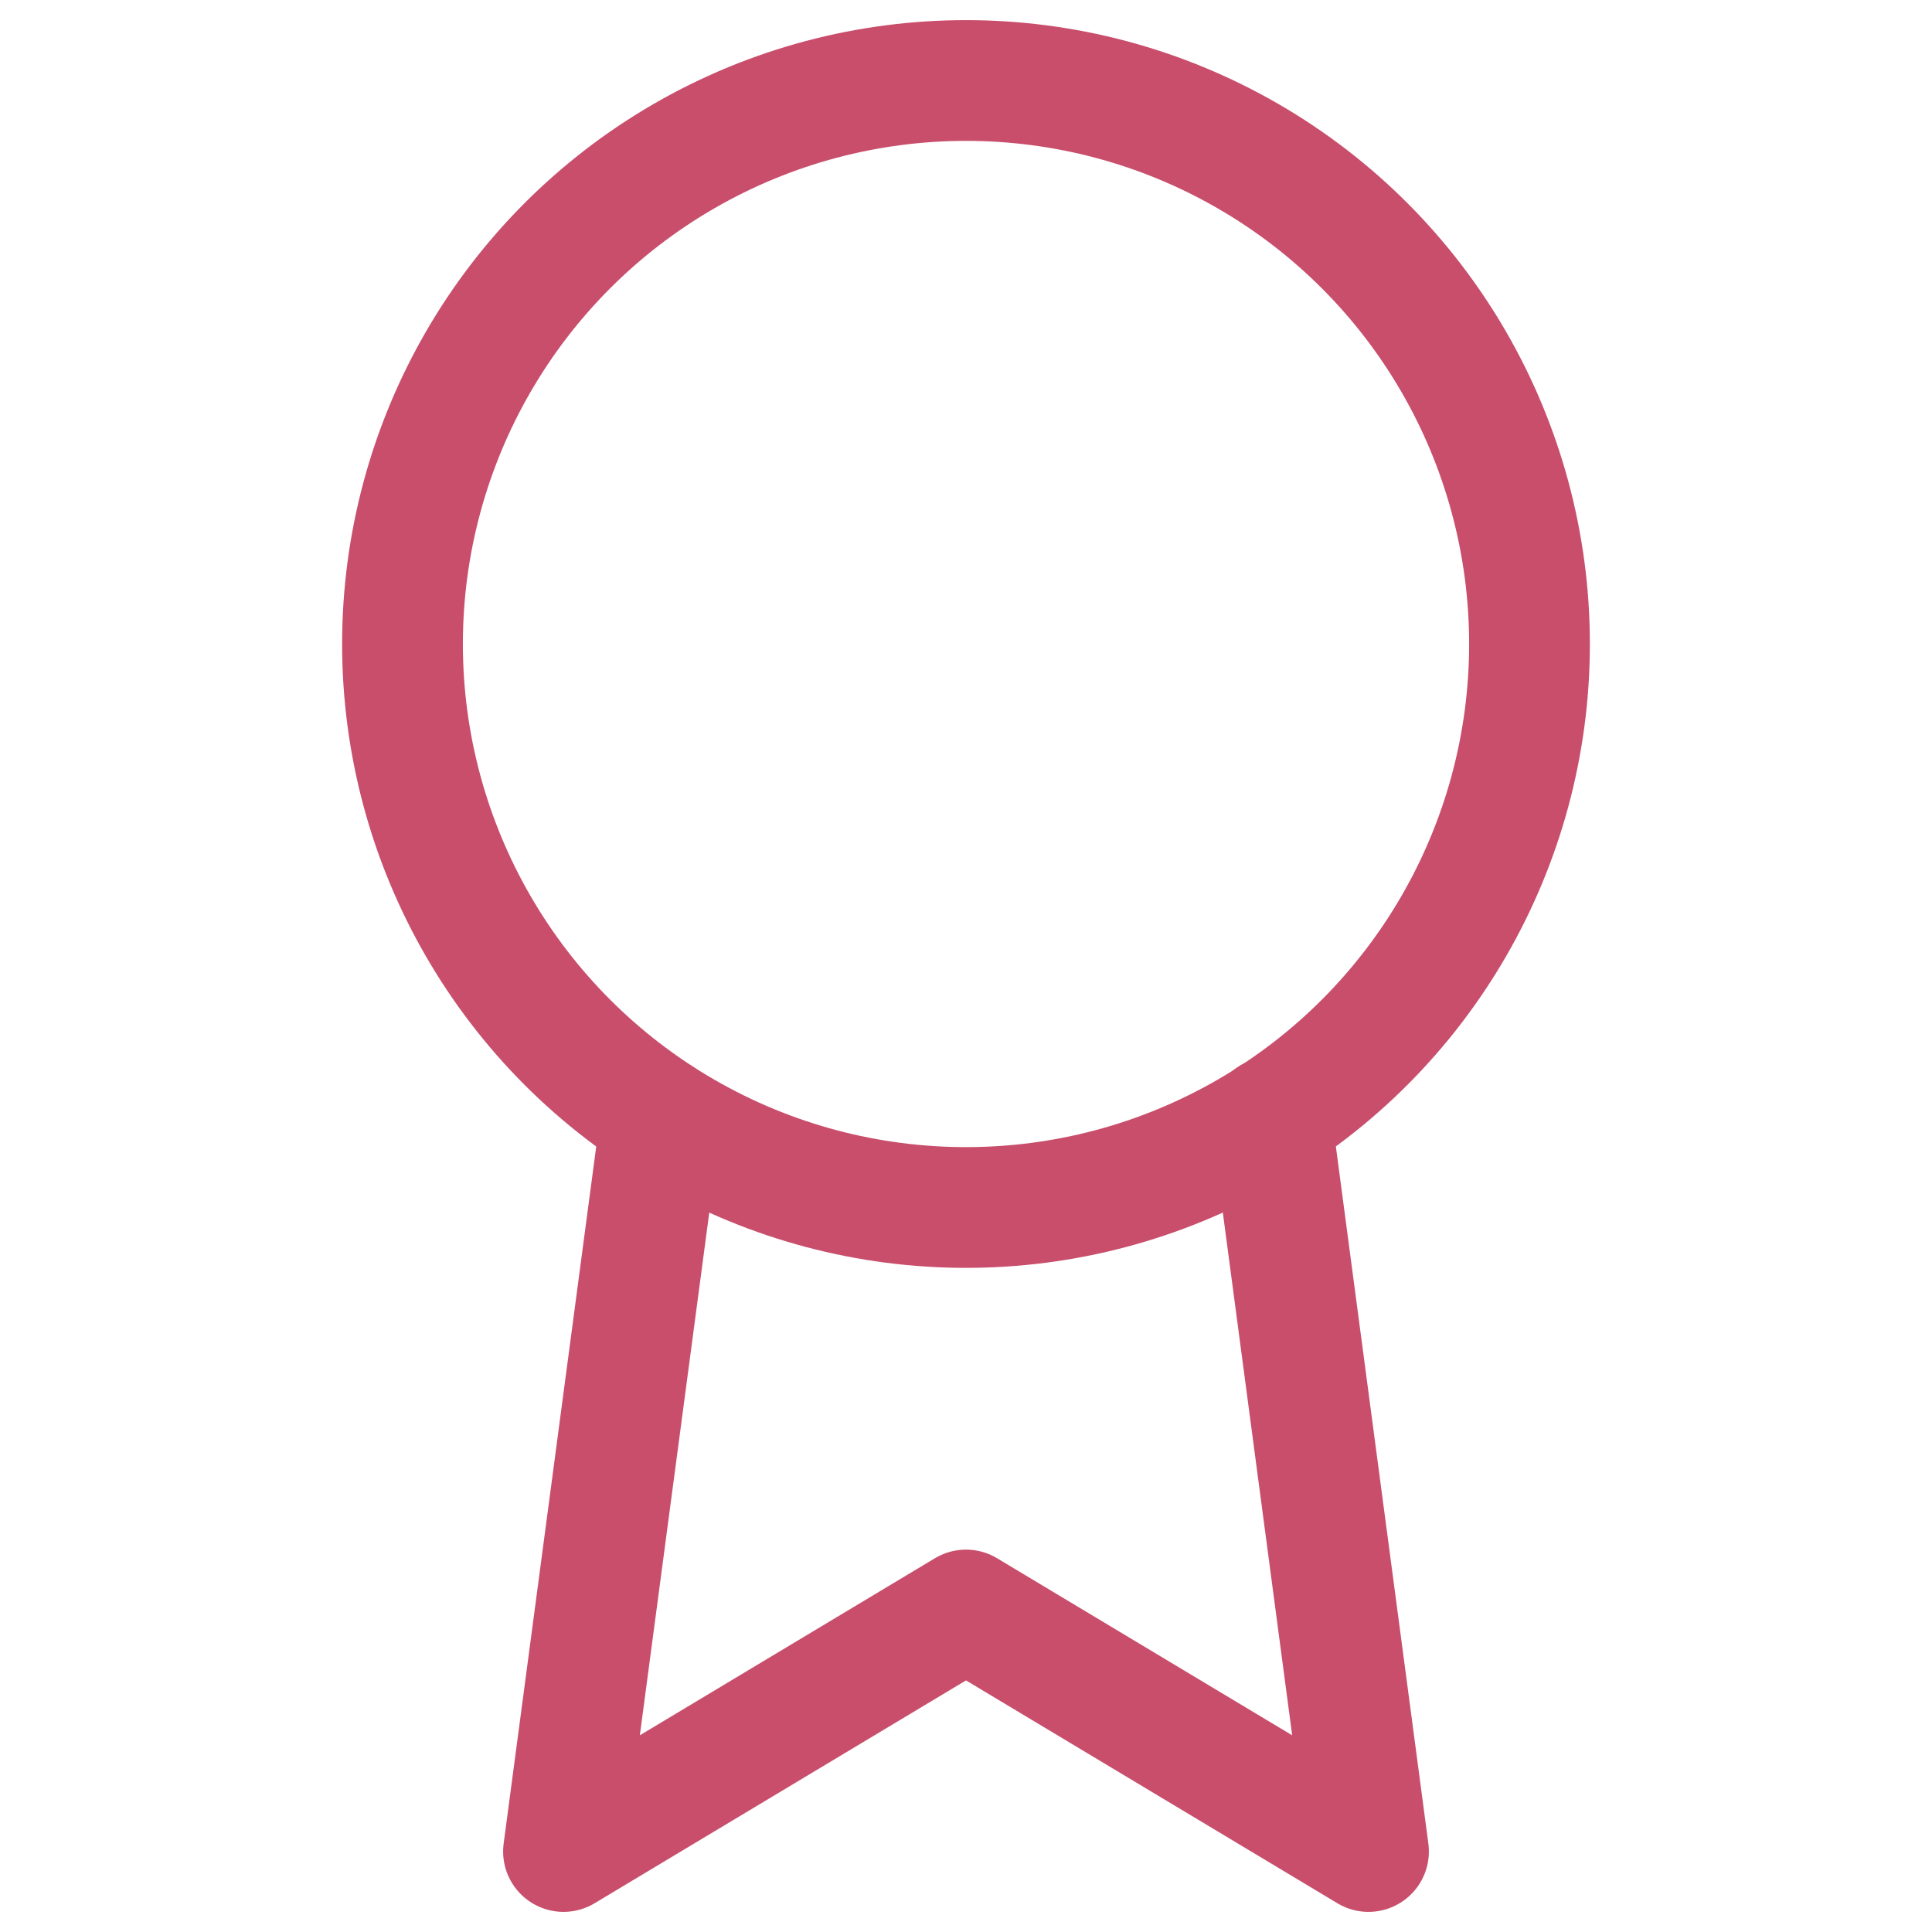
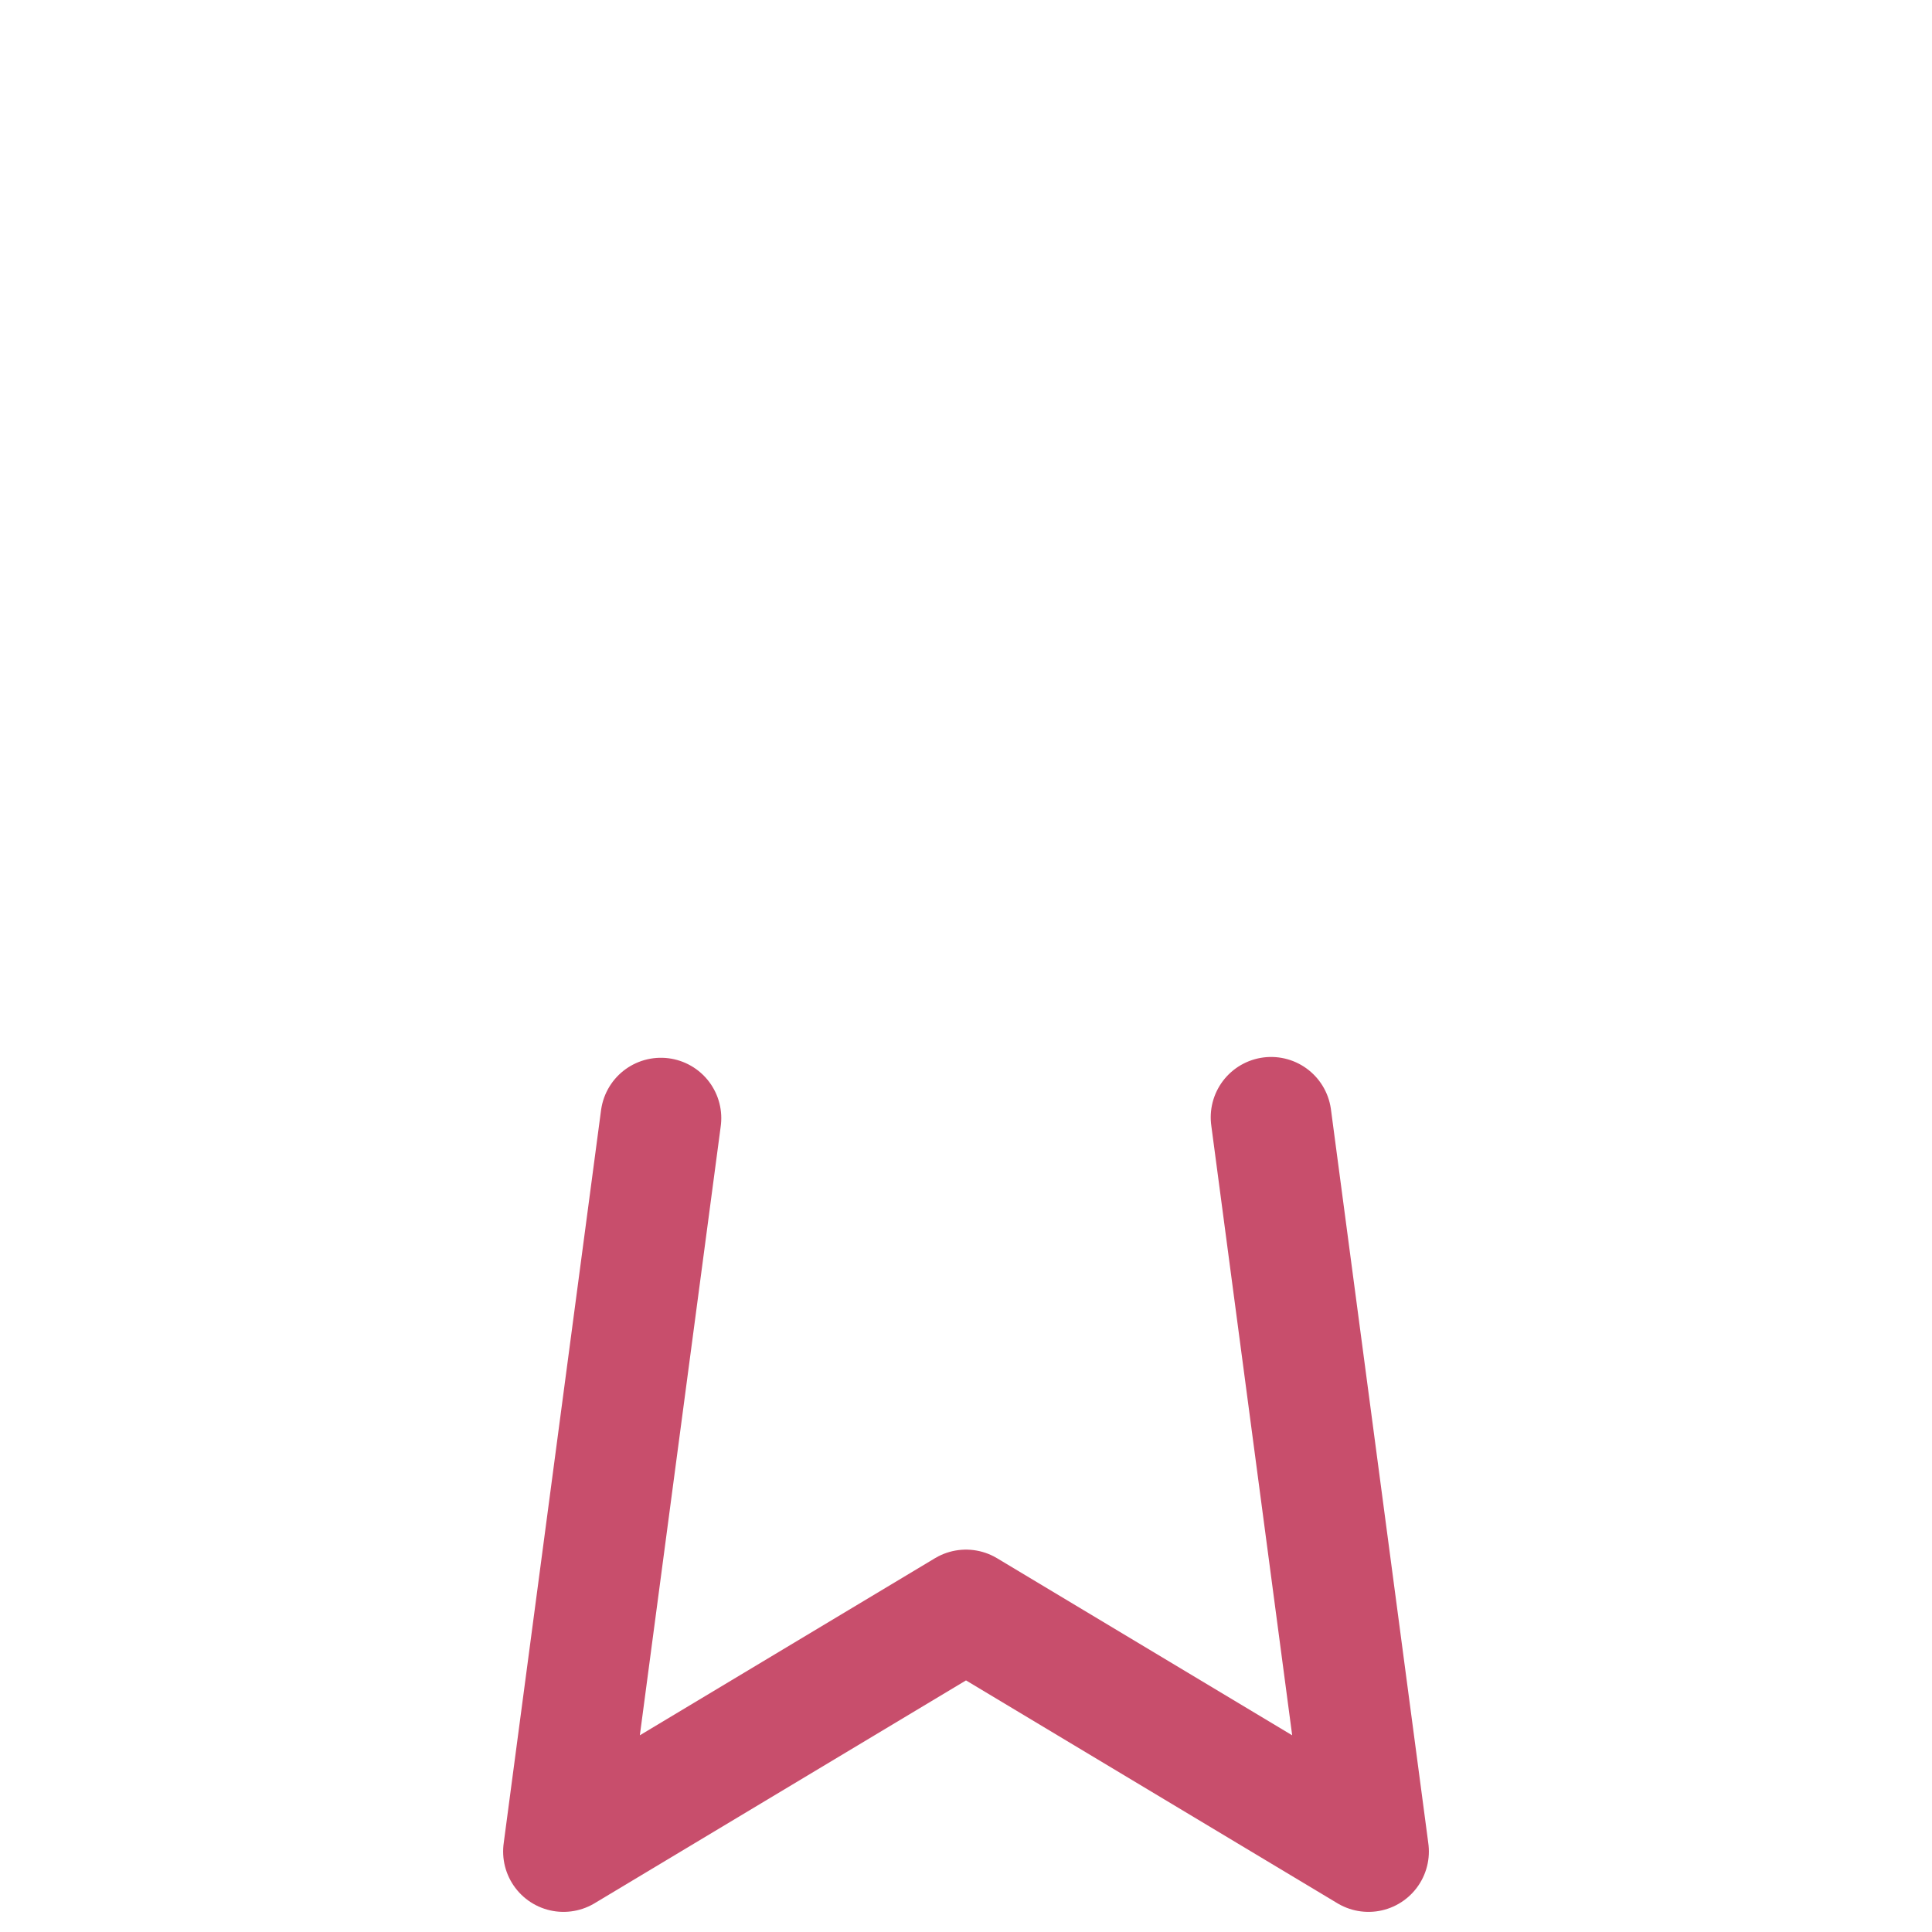
<svg xmlns="http://www.w3.org/2000/svg" width="48" height="48" viewBox="0 0 24 24" fill="none" stroke="#c84e6c" stroke-width="1.5" stroke-linecap="round" stroke-linejoin="round" class="feather feather-award">
-   <circle cx="12" cy="8" r="7" />
  <polyline points="8.21 13.89 7 23 12 20 17 23 15.79 13.88" />
</svg>